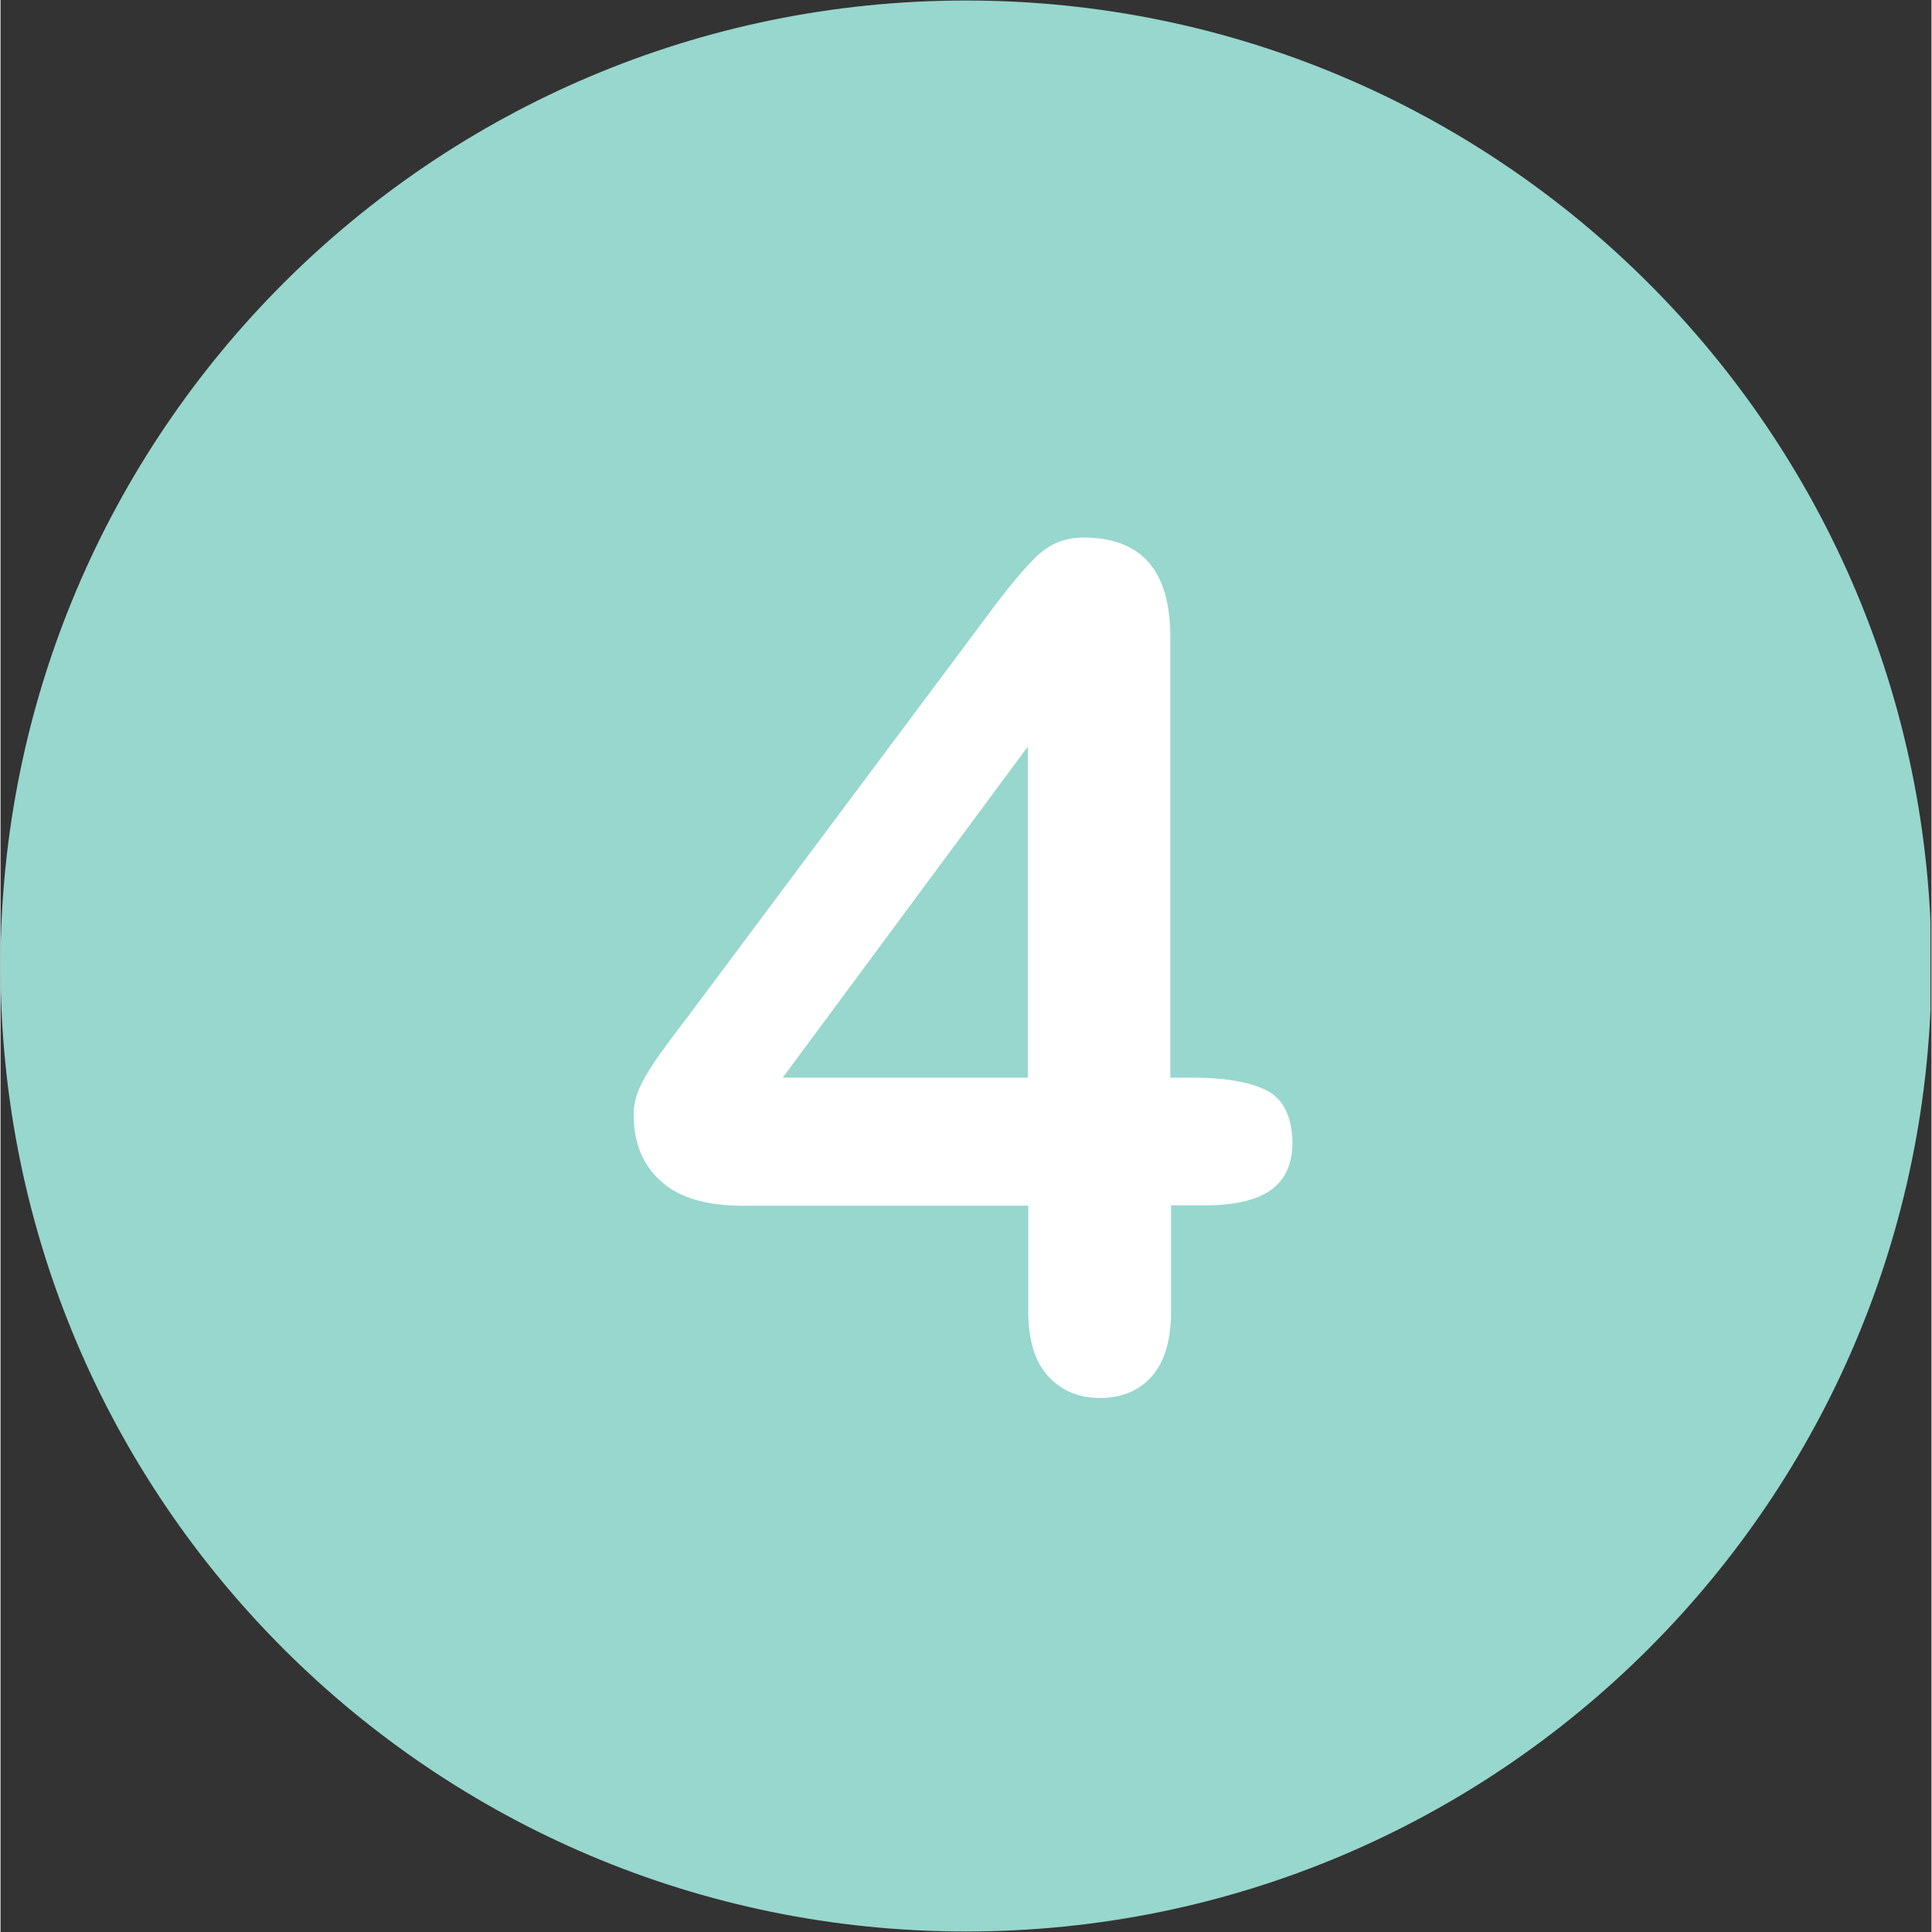
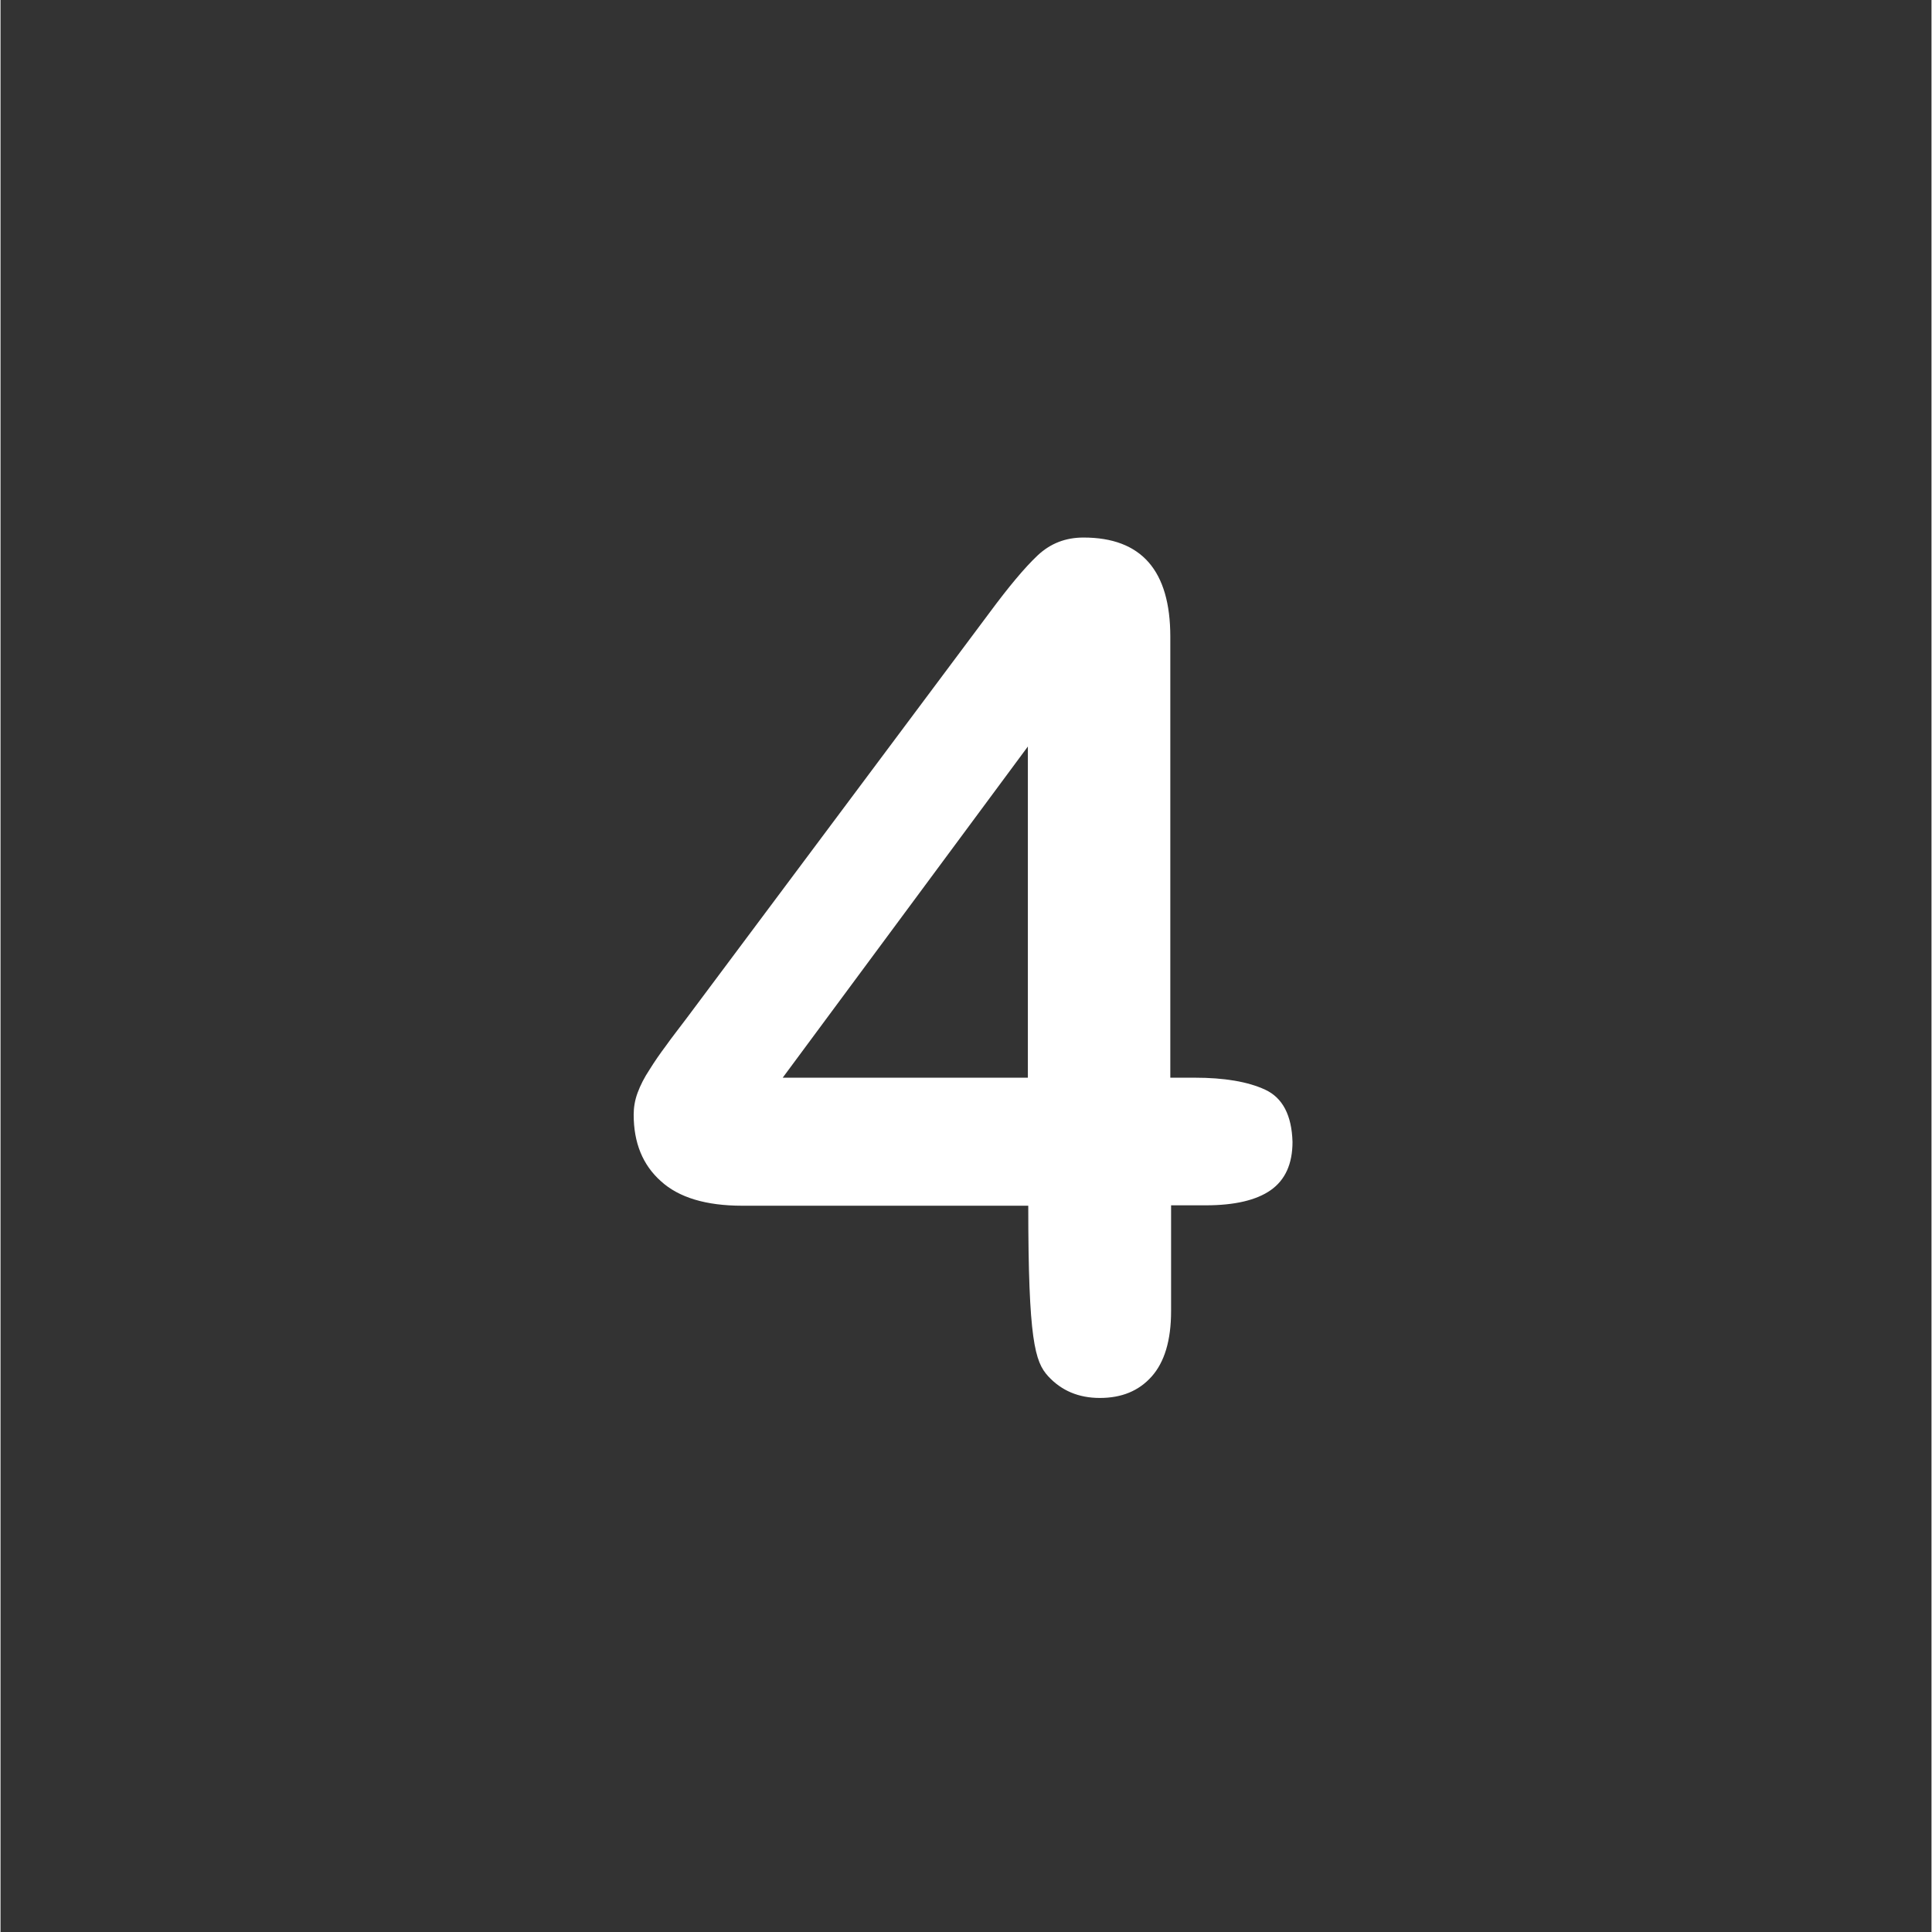
<svg xmlns="http://www.w3.org/2000/svg" width="300" zoomAndPan="magnify" viewBox="0 0 224.88 225" height="300" preserveAspectRatio="xMidYMid meet" version="1.0">
  <rect x="0" y="0" width="224.88" height="225" fill="#333333" stroke="none" />
  <defs>
    <clipPath id="7c6db61275">
      <path d="M 0 0.059 L 224.762 0.059 L 224.762 224.938 L 0 224.938 Z M 0 0.059 " clip-rule="nonzero" />
    </clipPath>
  </defs>
  <g clip-path="url(#7c6db61275)">
-     <path fill="#97d7cd" d="M 112.441 0.059 C 50.352 0.059 0 50.41 0 112.5 C 0 174.59 50.352 224.941 112.441 224.941 C 174.527 224.941 224.879 174.59 224.879 112.5 C 224.879 50.41 174.527 0.059 112.441 0.059 Z M 112.441 0.059 " fill-opacity="1" fill-rule="nonzero" />
-   </g>
-   <path fill="#ffffff" d="M 147.293 126.91 C 145.254 125.961 142.488 125.508 139.09 125.508 L 136.234 125.508 L 136.234 74.16 C 136.234 66.453 132.879 62.602 126.125 62.602 C 124.043 62.602 122.273 63.281 120.777 64.688 C 119.285 66.094 117.426 68.312 115.113 71.441 L 79.945 118.527 C 78.992 119.797 78.133 120.883 77.496 121.789 C 76.816 122.695 76.184 123.602 75.594 124.555 C 74.961 125.508 74.508 126.414 74.191 127.273 C 73.871 128.137 73.738 128.996 73.738 129.812 C 73.738 133.074 74.777 135.66 76.91 137.562 C 78.992 139.465 82.164 140.418 86.379 140.418 L 119.691 140.418 L 119.691 152.746 C 119.691 156.055 120.461 158.59 122.004 160.27 C 123.543 161.945 125.539 162.805 128.031 162.805 C 130.566 162.805 132.562 161.988 134.059 160.312 C 135.555 158.637 136.324 156.098 136.324 152.699 L 136.324 140.371 L 140.355 140.371 C 143.711 140.371 146.25 139.781 147.926 138.605 C 149.602 137.426 150.465 135.566 150.465 132.984 C 150.375 129.902 149.332 127.863 147.293 126.91 M 119.645 125.508 L 91.094 125.508 L 119.645 86.938 Z M 119.645 125.508 " fill-opacity="1" fill-rule="nonzero" />
+     </g>
+   <path fill="#ffffff" d="M 147.293 126.91 C 145.254 125.961 142.488 125.508 139.09 125.508 L 136.234 125.508 L 136.234 74.16 C 136.234 66.453 132.879 62.602 126.125 62.602 C 124.043 62.602 122.273 63.281 120.777 64.688 C 119.285 66.094 117.426 68.312 115.113 71.441 L 79.945 118.527 C 78.992 119.797 78.133 120.883 77.496 121.789 C 76.816 122.695 76.184 123.602 75.594 124.555 C 74.961 125.508 74.508 126.414 74.191 127.273 C 73.871 128.137 73.738 128.996 73.738 129.812 C 73.738 133.074 74.777 135.66 76.91 137.562 C 78.992 139.465 82.164 140.418 86.379 140.418 L 119.691 140.418 C 119.691 156.055 120.461 158.59 122.004 160.27 C 123.543 161.945 125.539 162.805 128.031 162.805 C 130.566 162.805 132.562 161.988 134.059 160.312 C 135.555 158.637 136.324 156.098 136.324 152.699 L 136.324 140.371 L 140.355 140.371 C 143.711 140.371 146.25 139.781 147.926 138.605 C 149.602 137.426 150.465 135.566 150.465 132.984 C 150.375 129.902 149.332 127.863 147.293 126.91 M 119.645 125.508 L 91.094 125.508 L 119.645 86.938 Z M 119.645 125.508 " fill-opacity="1" fill-rule="nonzero" />
</svg>